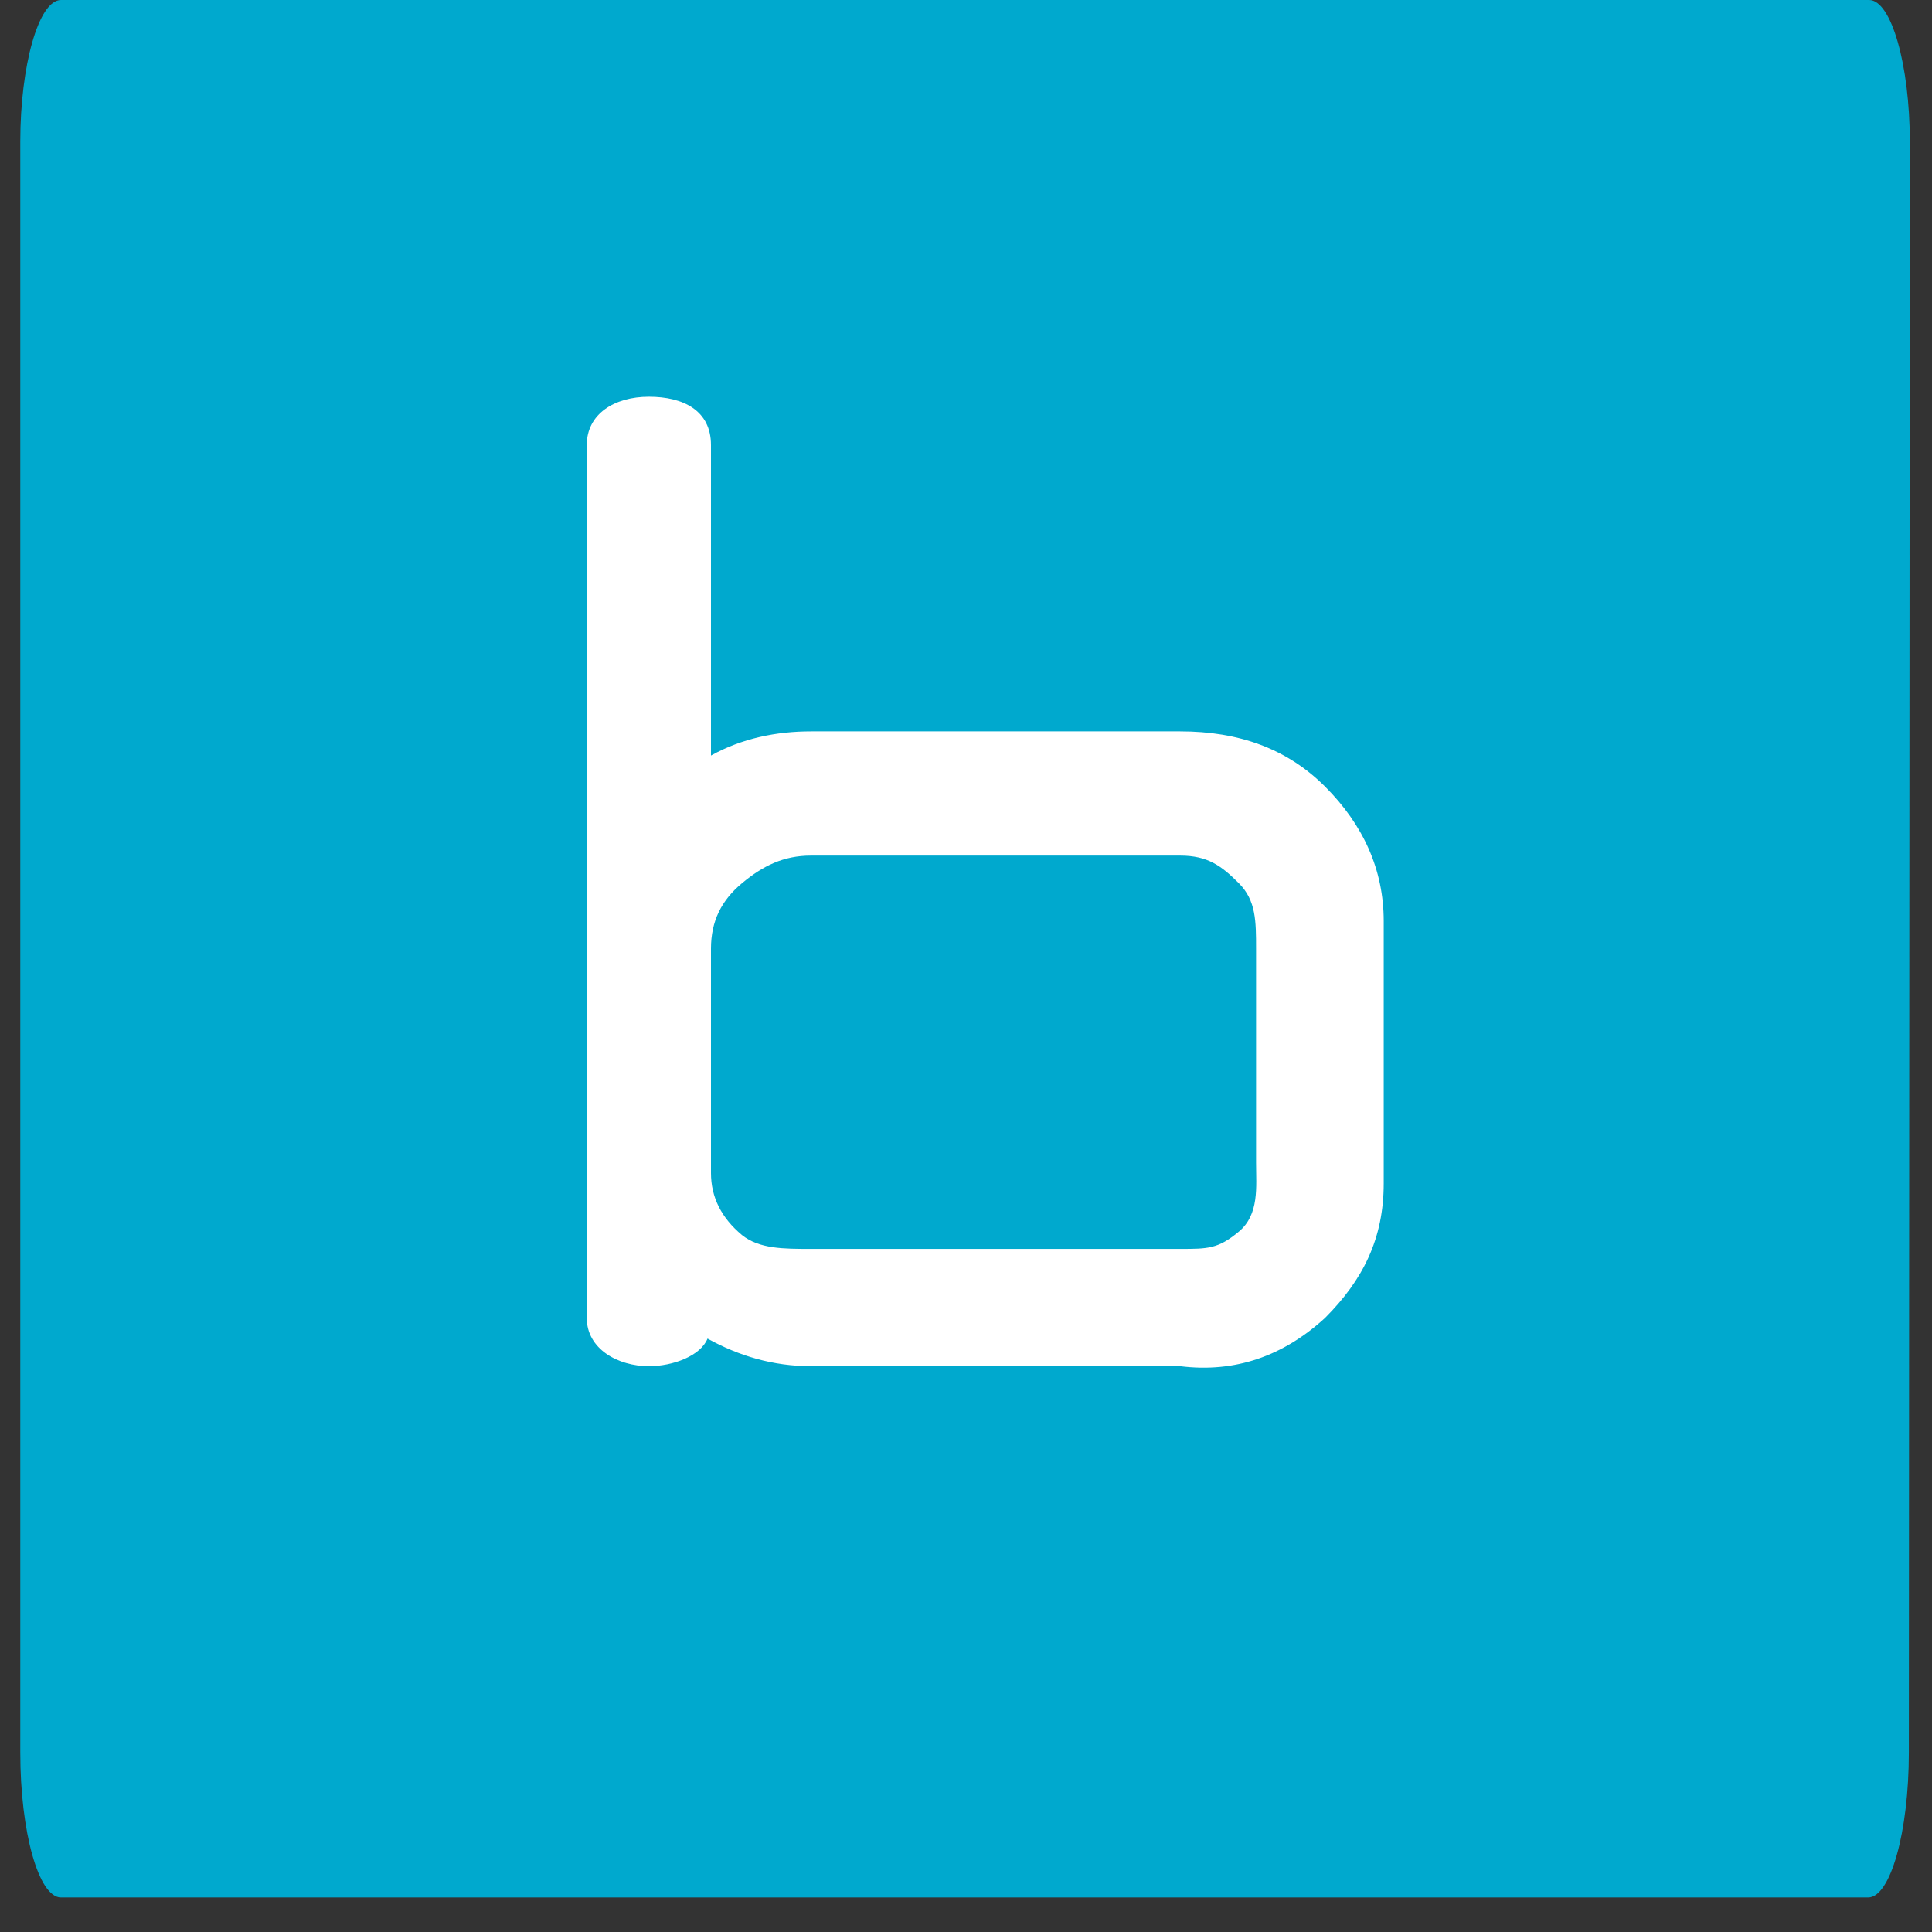
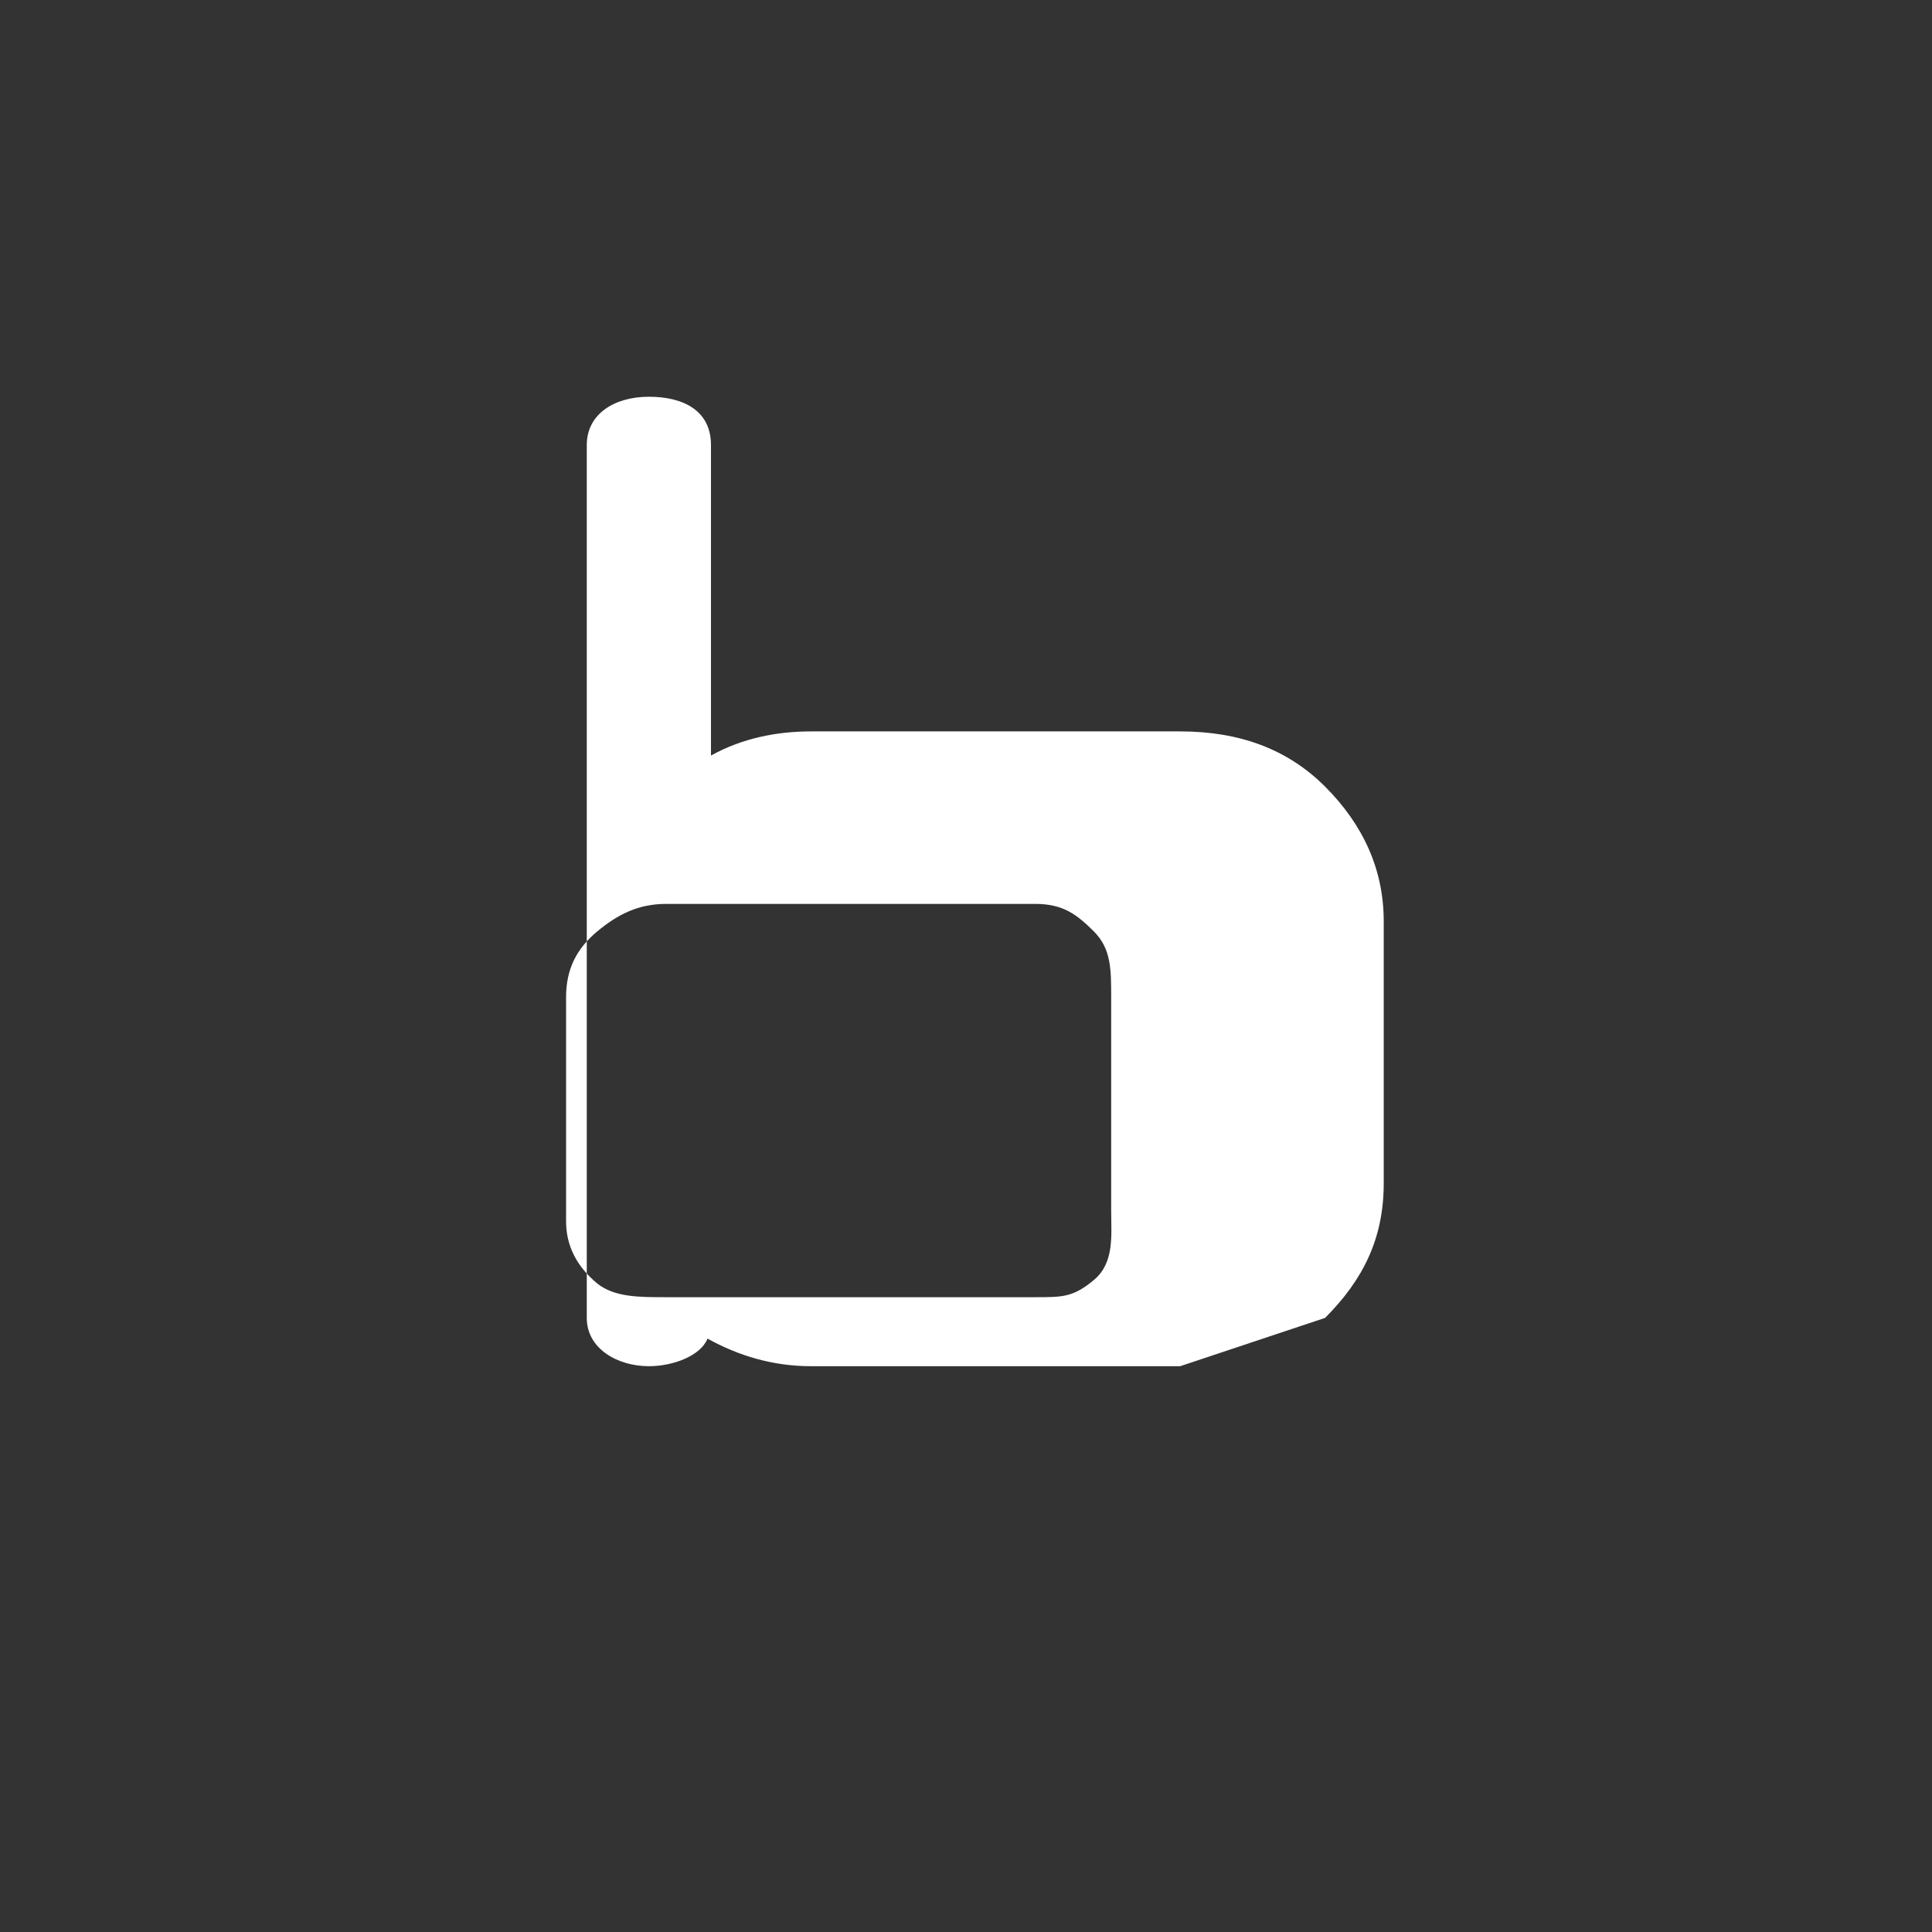
<svg xmlns="http://www.w3.org/2000/svg" version="1.1" xml:space="preserve" height="56" width="56">
  <rect width="100%" height="100%" fill="#333333" stroke="none" />
  <g>
    <title>Layer 1</title>
-     <path class="st0" d="m55.329,50.8c0,2.3 -0.533,4.2 -1.179,4.2l-52.383,0c-0.646,0 -1.179,-1.9 -1.179,-4.2l0,-46.7c0,-2.2 0.533,-4.1 1.179,-4.1l52.411,0c0.646,0 1.179,1.9 1.179,4.1l-0.028,46.7l0,0z" fill="#00A9CE" id="svg_1" />
-     <path class="st1" d="m180.008,22.8zm-141.6,15.4c1.1,-1.1 1.7,-2.3 1.7,-3.9l0,-7.6c0,-1.5 -0.6,-2.8 -1.7,-3.9s-2.5,-1.6 -4.2,-1.6l-10.7,0c-1,0 -2,0.2 -2.9,0.7l0,-9c0,-1 -0.8,-1.4 -1.8,-1.4s-1.8,0.5 -1.8,1.4l0,25.3c0,0.9 0.9,1.4 1.8,1.4c0.7,0 1.5,-0.3 1.7,-0.8c0.9,0.5 1.9,0.8 3,0.8l10.7,0c1.6,0.2 3,-0.3 4.2,-1.4m-2,-4.5c0,0.7 0.1,1.5 -0.5,2s-0.9,0.5 -1.7,0.5l-10.7,0c-0.8,0 -1.5,0 -2,-0.4c-0.6,-0.5 -0.9,-1.1 -0.9,-1.8l0,-6.5c0,-0.8 0.3,-1.4 0.9,-1.9s1.2,-0.8 2,-0.8l10.7,0c0.8,0 1.2,0.3 1.7,0.8s0.5,1.1 0.5,1.9l0,6.2z" fill="#FFFFFF" id="svg_2" />
+     <path class="st1" d="m180.008,22.8zm-141.6,15.4c1.1,-1.1 1.7,-2.3 1.7,-3.9l0,-7.6c0,-1.5 -0.6,-2.8 -1.7,-3.9s-2.5,-1.6 -4.2,-1.6l-10.7,0c-1,0 -2,0.2 -2.9,0.7l0,-9c0,-1 -0.8,-1.4 -1.8,-1.4s-1.8,0.5 -1.8,1.4l0,25.3c0,0.9 0.9,1.4 1.8,1.4c0.7,0 1.5,-0.3 1.7,-0.8c0.9,0.5 1.9,0.8 3,0.8l10.7,0m-2,-4.5c0,0.7 0.1,1.5 -0.5,2s-0.9,0.5 -1.7,0.5l-10.7,0c-0.8,0 -1.5,0 -2,-0.4c-0.6,-0.5 -0.9,-1.1 -0.9,-1.8l0,-6.5c0,-0.8 0.3,-1.4 0.9,-1.9s1.2,-0.8 2,-0.8l10.7,0c0.8,0 1.2,0.3 1.7,0.8s0.5,1.1 0.5,1.9l0,6.2z" fill="#FFFFFF" id="svg_2" />
  </g>
</svg>